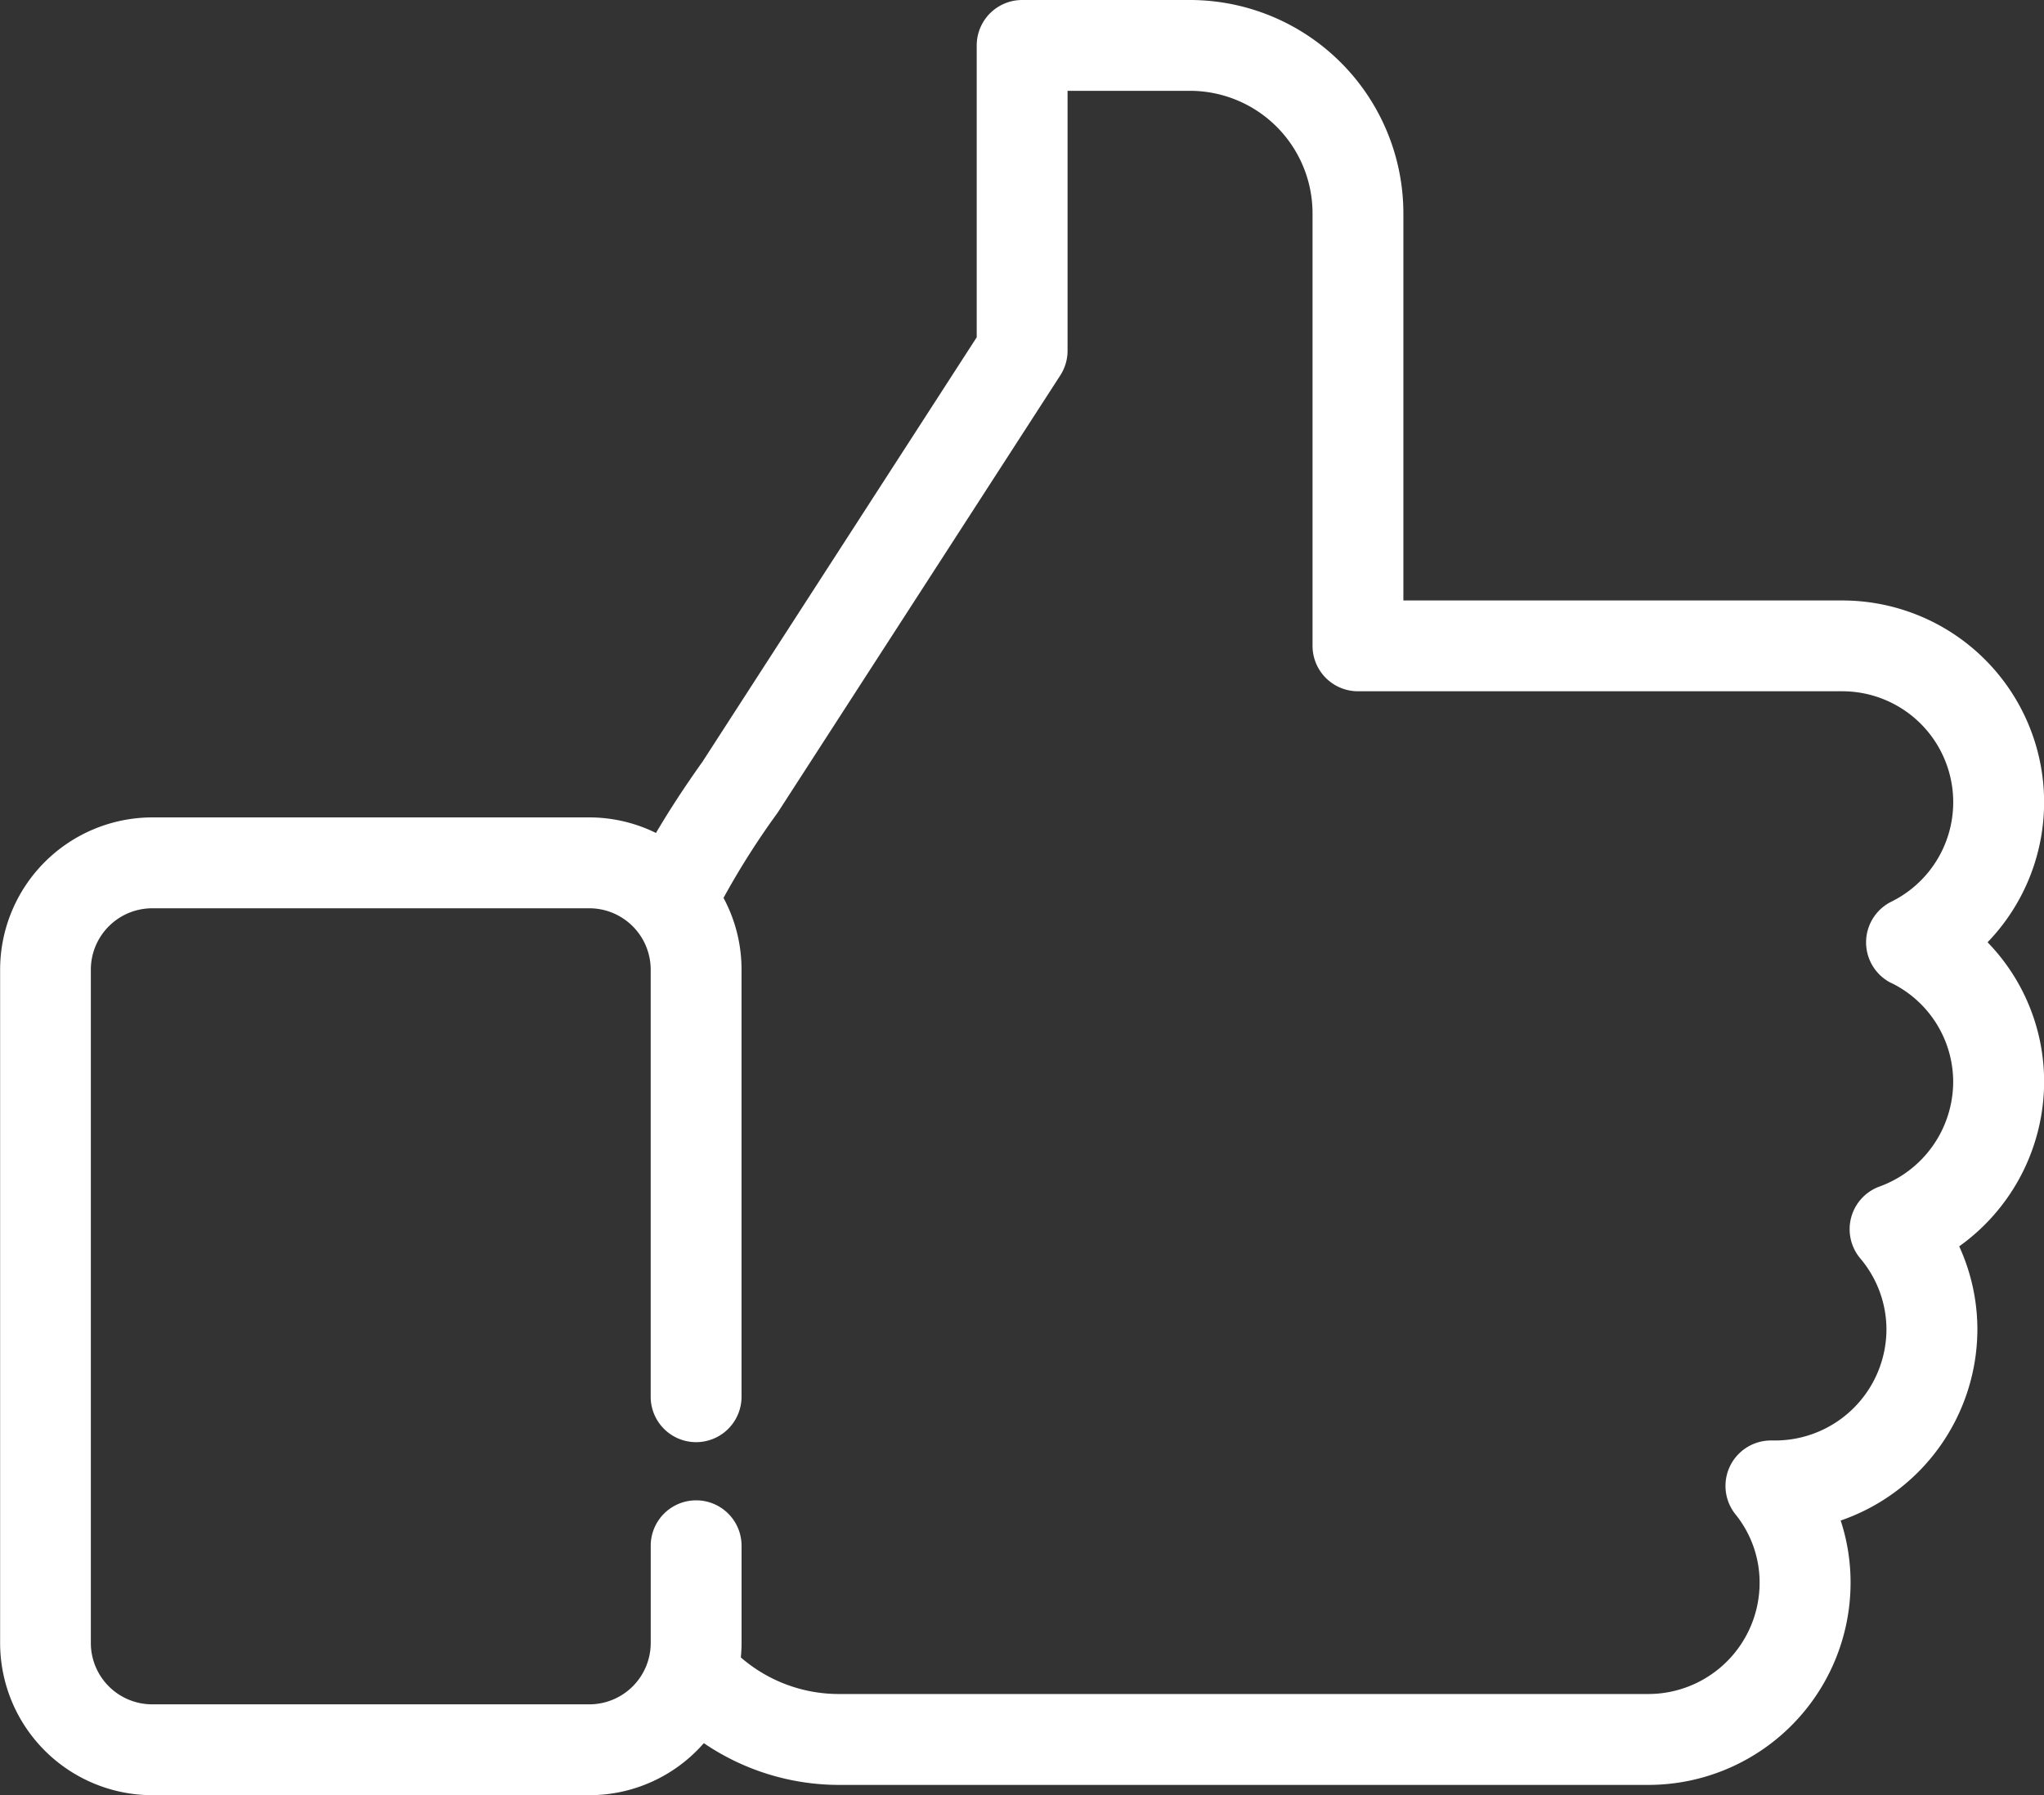
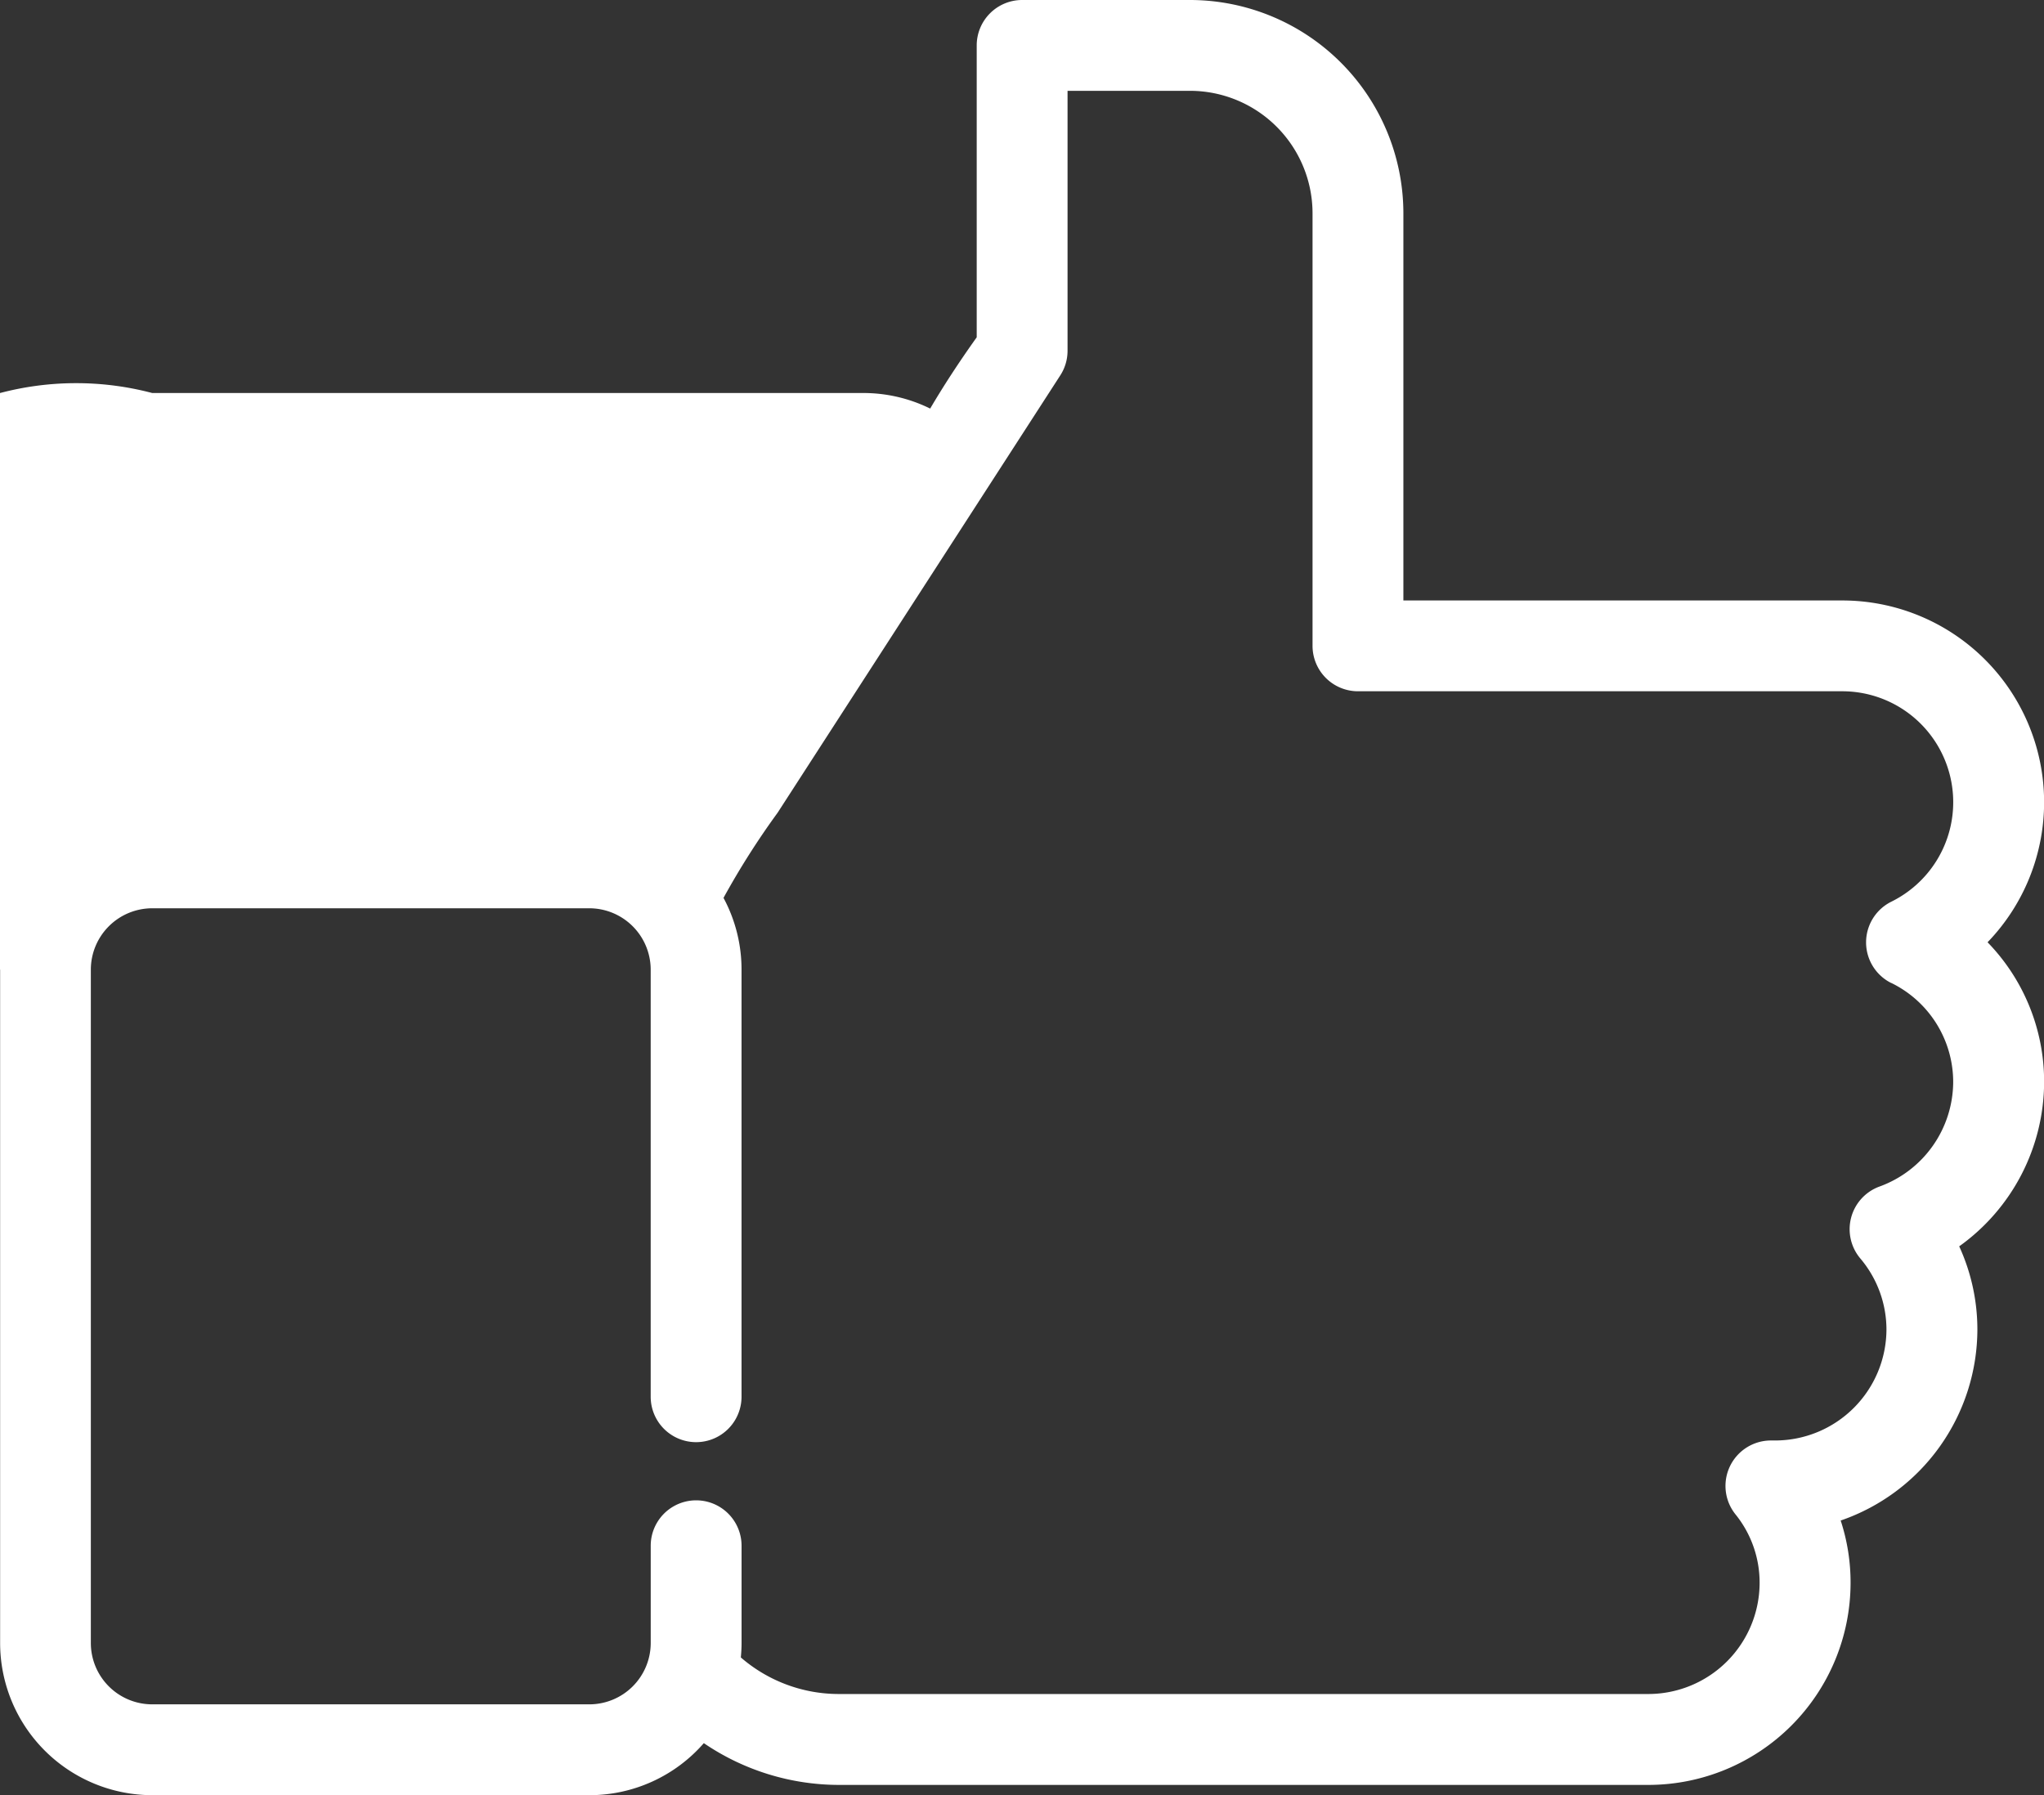
<svg xmlns="http://www.w3.org/2000/svg" width="69.617" height="61.157" viewBox="0 0 69.617 61.157">
  <rect x="0" y="0" width="69.617" height="61.157" fill="#333333" stroke="none" />
-   <path id="Path_1433" data-name="Path 1433" d="M160.73,79.082H145.794V65.892a7.274,7.274,0,0,0-7.266-7.266h-5.719a1.548,1.548,0,0,0-1.547,1.547v9.944l-9.339,14.458c-.623.874-1.142,1.675-1.585,2.428a5.145,5.145,0,0,0-2.268-.53H103.18A5.191,5.191,0,0,0,98,91.658V114.6a5.189,5.189,0,0,0,5.184,5.184h14.89a5.169,5.169,0,0,0,3.894-1.773,8.187,8.187,0,0,0,4.6,1.423h27.574a6.891,6.891,0,0,0,6.883-6.884,6.763,6.763,0,0,0-.337-2.123,6.9,6.9,0,0,0,4.656-6.513,6.8,6.8,0,0,0-.619-2.828,6.9,6.9,0,0,0,2.892-5.592,6.812,6.812,0,0,0-1.926-4.767,6.873,6.873,0,0,0-4.958-11.644Zm1.684,13.032a3.759,3.759,0,0,1,2.106,3.379,3.808,3.808,0,0,1-2.51,3.556,1.547,1.547,0,0,0-.653,2.45,3.753,3.753,0,0,1,.89,2.412,3.794,3.794,0,0,1-3.789,3.789h-.146a1.548,1.548,0,0,0-1.209,2.514,3.7,3.7,0,0,1,.824,2.334,3.793,3.793,0,0,1-3.789,3.789H126.564a5.094,5.094,0,0,1-3.336-1.246c.016-.162.025-.327.025-.494v-3.311a1.547,1.547,0,0,0-3.094,0V114.6a2.092,2.092,0,0,1-2.089,2.089H103.18a2.091,2.091,0,0,1-2.09-2.089V91.658a2.092,2.092,0,0,1,2.089-2.089h14.89a2.092,2.092,0,0,1,2.089,2.089V106.21a1.547,1.547,0,1,0,3.094,0V91.658a5.148,5.148,0,0,0-.614-2.443,26.928,26.928,0,0,1,1.842-2.9l9.628-14.9a1.545,1.545,0,0,0,.248-.839V61.72h4.173a4.176,4.176,0,0,1,4.171,4.171V80.629a1.548,1.548,0,0,0,1.547,1.547h16.483a3.779,3.779,0,0,1,1.678,7.171,1.547,1.547,0,0,0,0,2.767Z" transform="translate(-97.996 -58.626)" fill="#fff" />
+   <path id="Path_1433" data-name="Path 1433" d="M160.73,79.082H145.794V65.892a7.274,7.274,0,0,0-7.266-7.266h-5.719a1.548,1.548,0,0,0-1.547,1.547v9.944c-.623.874-1.142,1.675-1.585,2.428a5.145,5.145,0,0,0-2.268-.53H103.18A5.191,5.191,0,0,0,98,91.658V114.6a5.189,5.189,0,0,0,5.184,5.184h14.89a5.169,5.169,0,0,0,3.894-1.773,8.187,8.187,0,0,0,4.6,1.423h27.574a6.891,6.891,0,0,0,6.883-6.884,6.763,6.763,0,0,0-.337-2.123,6.9,6.9,0,0,0,4.656-6.513,6.8,6.8,0,0,0-.619-2.828,6.9,6.9,0,0,0,2.892-5.592,6.812,6.812,0,0,0-1.926-4.767,6.873,6.873,0,0,0-4.958-11.644Zm1.684,13.032a3.759,3.759,0,0,1,2.106,3.379,3.808,3.808,0,0,1-2.51,3.556,1.547,1.547,0,0,0-.653,2.45,3.753,3.753,0,0,1,.89,2.412,3.794,3.794,0,0,1-3.789,3.789h-.146a1.548,1.548,0,0,0-1.209,2.514,3.7,3.7,0,0,1,.824,2.334,3.793,3.793,0,0,1-3.789,3.789H126.564a5.094,5.094,0,0,1-3.336-1.246c.016-.162.025-.327.025-.494v-3.311a1.547,1.547,0,0,0-3.094,0V114.6a2.092,2.092,0,0,1-2.089,2.089H103.18a2.091,2.091,0,0,1-2.09-2.089V91.658a2.092,2.092,0,0,1,2.089-2.089h14.89a2.092,2.092,0,0,1,2.089,2.089V106.21a1.547,1.547,0,1,0,3.094,0V91.658a5.148,5.148,0,0,0-.614-2.443,26.928,26.928,0,0,1,1.842-2.9l9.628-14.9a1.545,1.545,0,0,0,.248-.839V61.72h4.173a4.176,4.176,0,0,1,4.171,4.171V80.629a1.548,1.548,0,0,0,1.547,1.547h16.483a3.779,3.779,0,0,1,1.678,7.171,1.547,1.547,0,0,0,0,2.767Z" transform="translate(-97.996 -58.626)" fill="#fff" />
</svg>